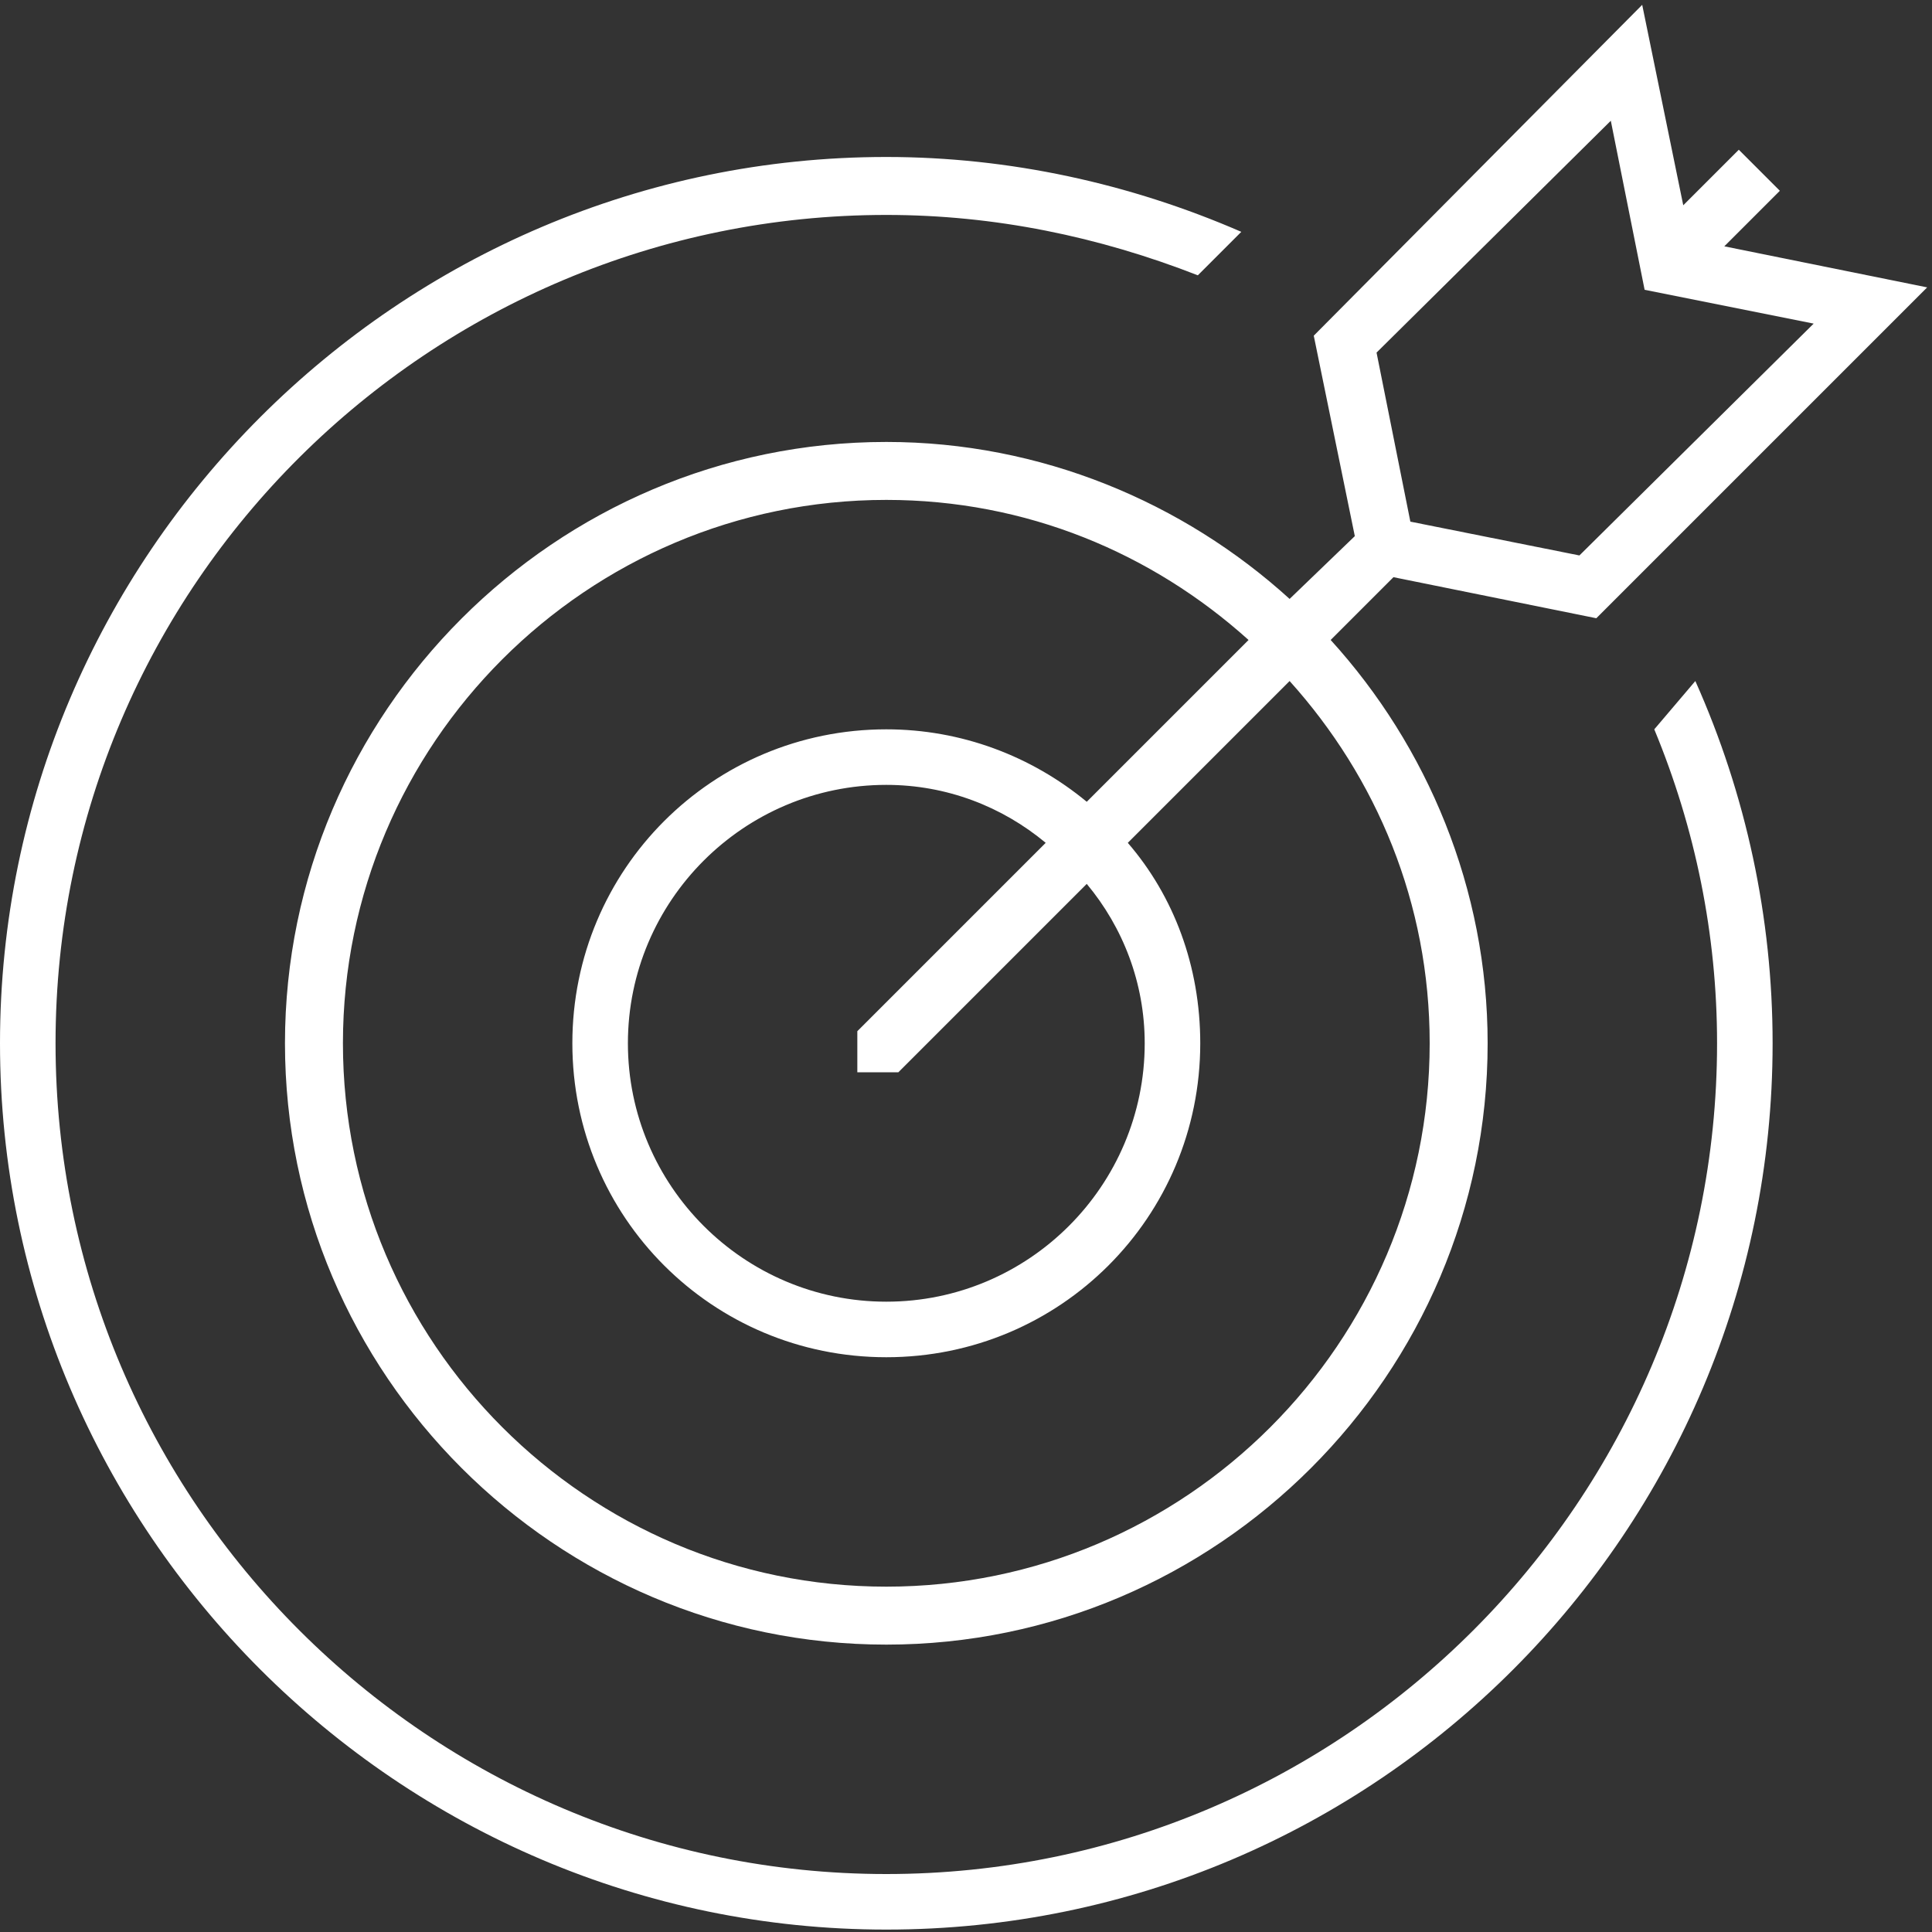
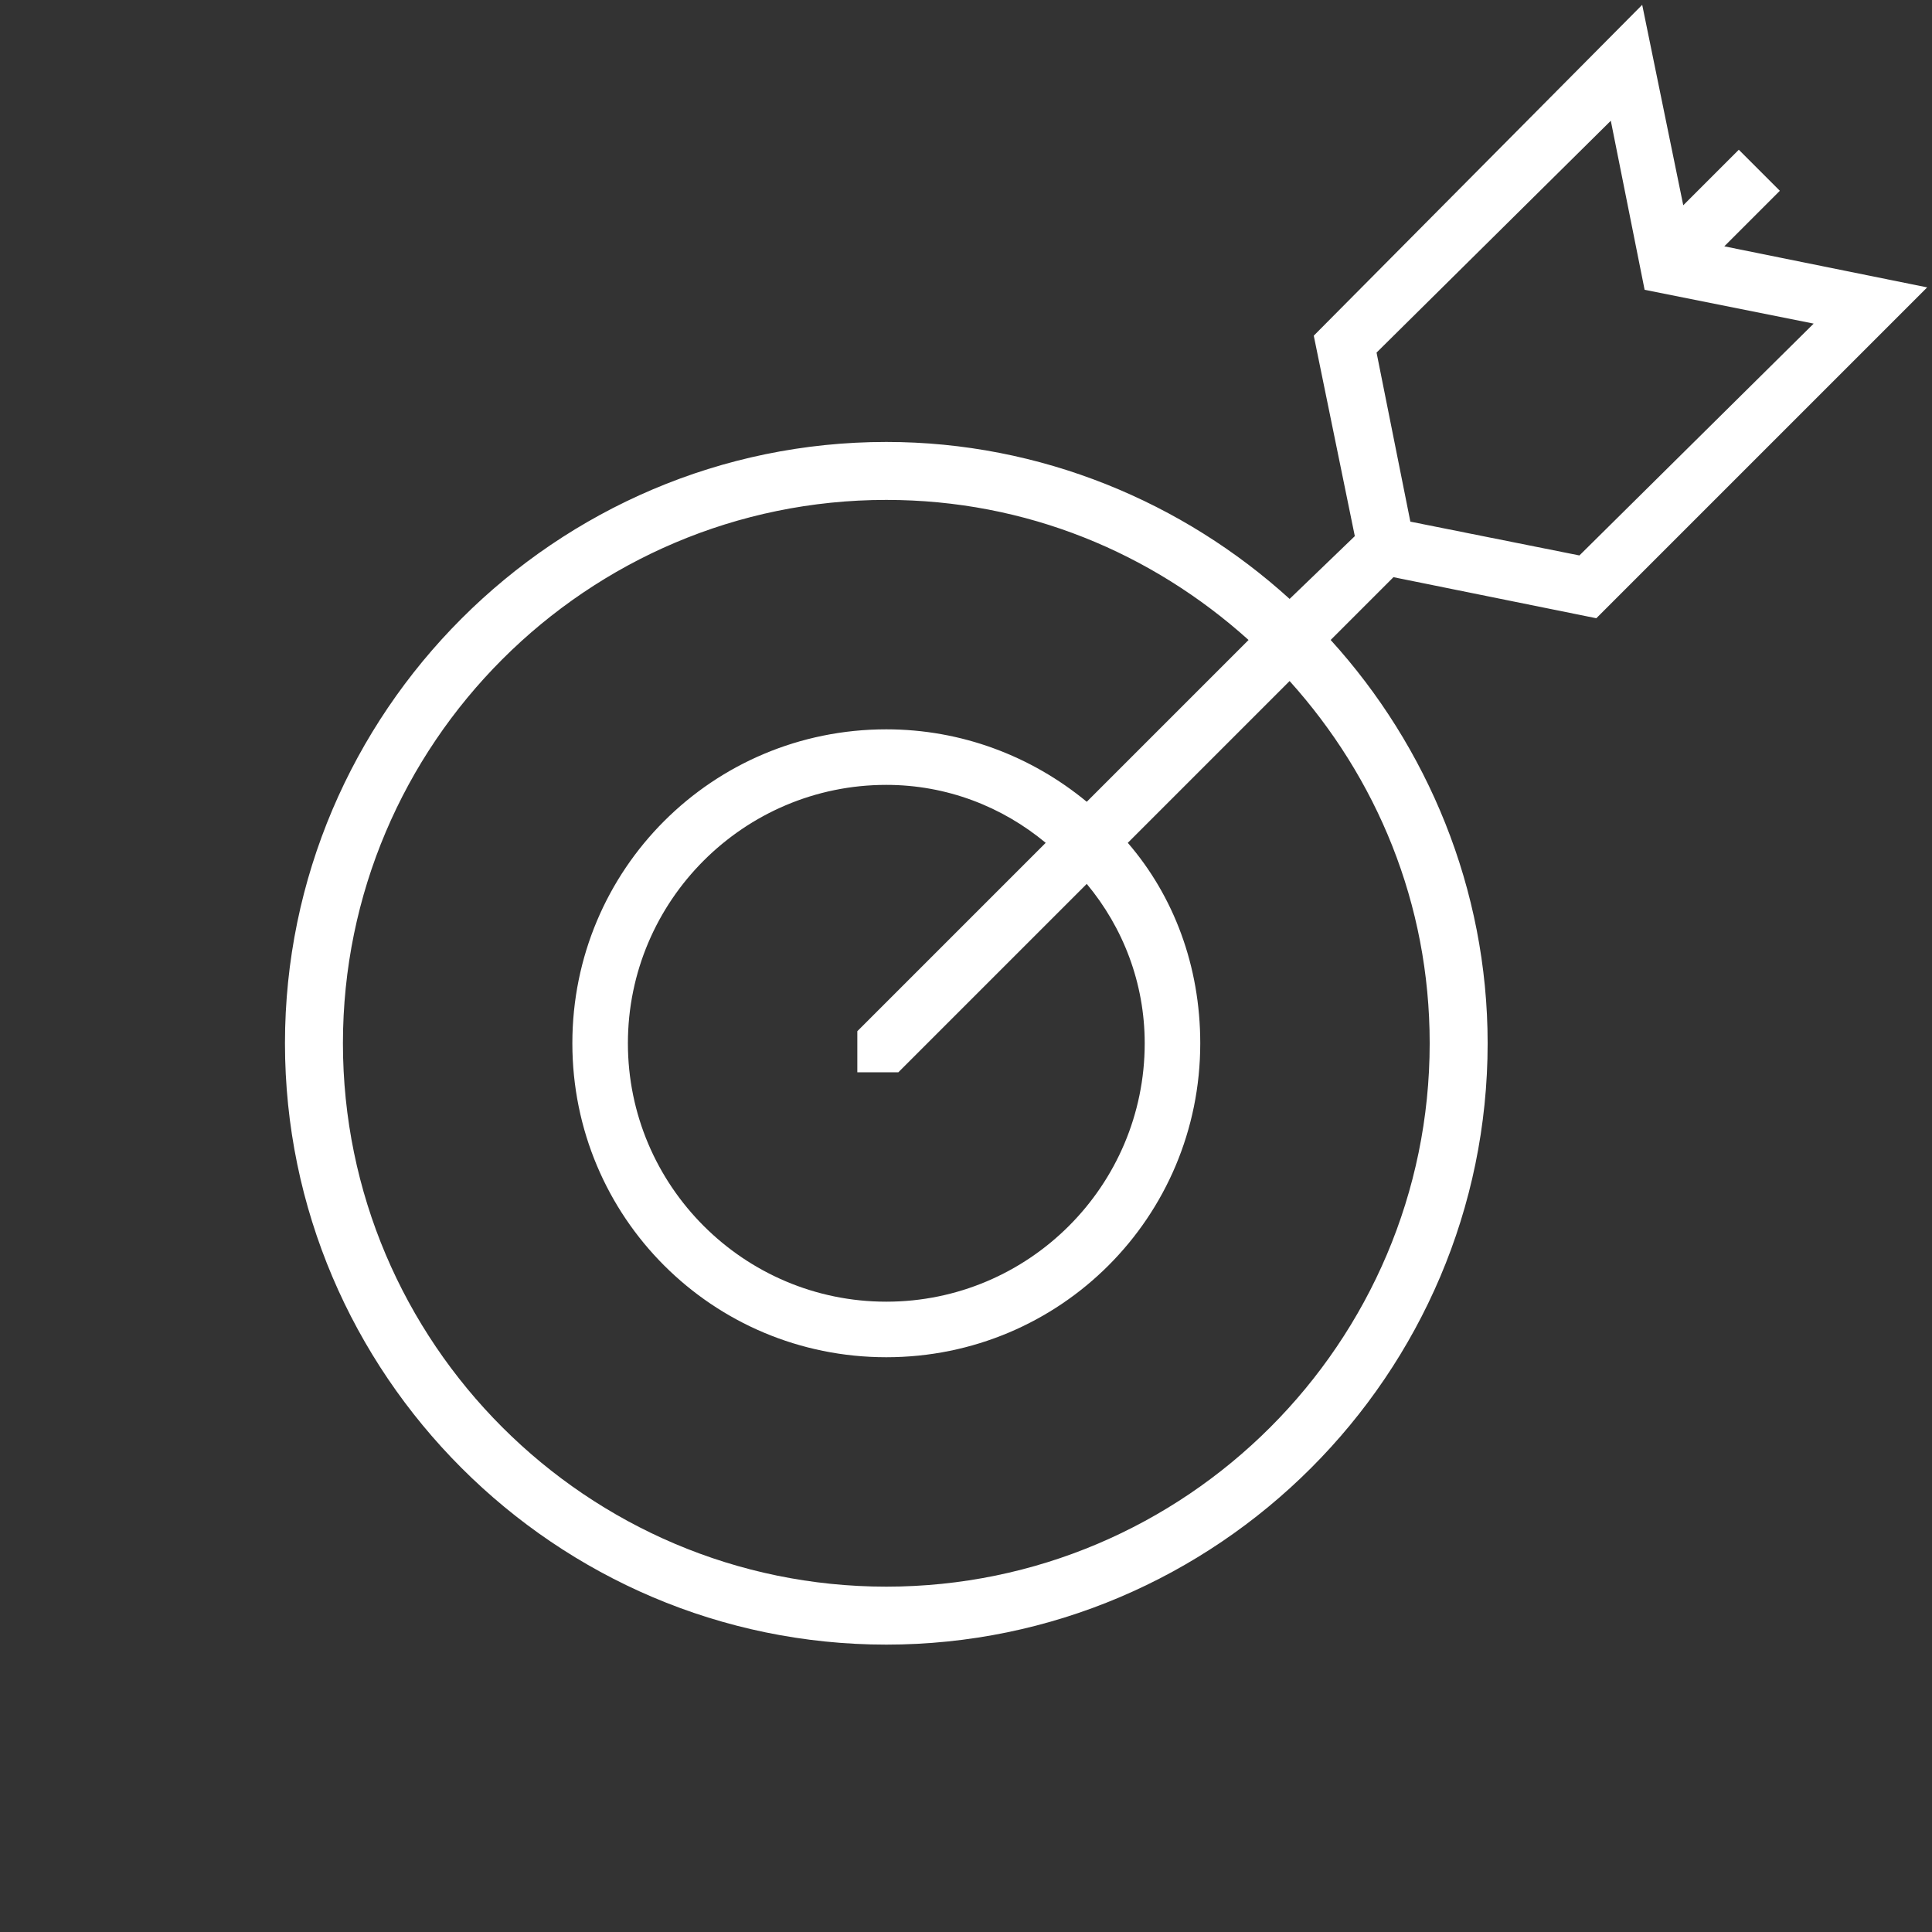
<svg xmlns="http://www.w3.org/2000/svg" version="1.1" id="圖層_3" x="0px" y="0px" viewBox="0 0 80 80" style="enable-background:new 0 0 80 80;" xml:space="preserve">
  <rect x="0" y="0" width="80" height="80" fill="#333333" stroke="none" />
  <style type="text/css">
	.st0{fill:#FFFFFF;}
</style>
  <path class="st0" d="M53.4,24.8c-4.4-4-10.3-6.5-16.7-6.5c-13.7,0-24.9,11.2-24.9,24.9S23,68.1,36.7,68.1s24.9-11.2,24.9-24.9  c0-6.4-2.5-12.3-6.5-16.7l2.6-2.6l8.4,1.7l13.7-13.7l-8.4-1.7l2.3-2.3l-1.7-1.7l-2.3,2.3l-1.7-8.3L54.4,13.9l1.7,8.3L53.4,24.8z   M59.2,43.2c0,12.4-10.1,22.5-22.5,22.5c-12.4,0-22.5-10.1-22.5-22.5c0-12.4,10.1-22.5,22.5-22.5c5.8,0,11,2.2,15,5.8l-6.7,6.7  c-2.3-1.9-5.2-3-8.3-3c-7.2,0-13,5.8-13,13c0,7.2,5.8,13,13,13c7.2,0,13-5.8,13-13c0-3.2-1.1-6.1-3-8.3l6.7-6.7  C57,32.2,59.2,37.4,59.2,43.2z M37.2,44.4l7.8-7.8c1.5,1.8,2.4,4.1,2.4,6.6c0,5.9-4.8,10.7-10.7,10.7s-10.7-4.8-10.7-10.7  c0-5.9,4.8-10.7,10.7-10.7c2.5,0,4.8,0.9,6.6,2.4l-7.8,7.8v1.7H37.2z M66.7,5l1.4,7l7,1.4L65.4,23l-7-1.4l-1.4-7L66.7,5z" />
-   <path class="st0" d="M68.5,30.2c1.7,4.1,2.6,8.5,2.6,13c0,18.9-15.4,34.4-34.4,34.4c-18.9,0-34.4-15.4-34.4-34.4S17.8,8.9,36.7,8.9  c4.5,0,8.8,0.9,12.9,2.5l1.8-1.8c-4.6-2-9.6-3.1-14.7-3.1C16.5,6.5,0,23,0,43.2s16.5,36.7,36.7,36.7c20.3,0,36.7-16.5,36.7-36.7  c0-5.2-1.1-10.3-3.2-15L68.5,30.2z" />
</svg>